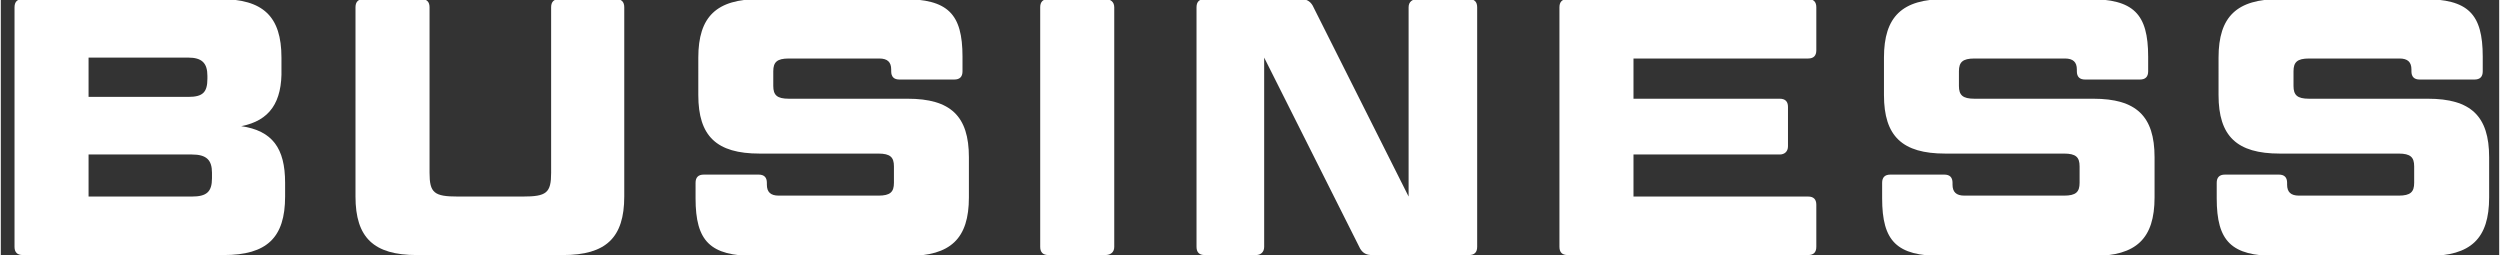
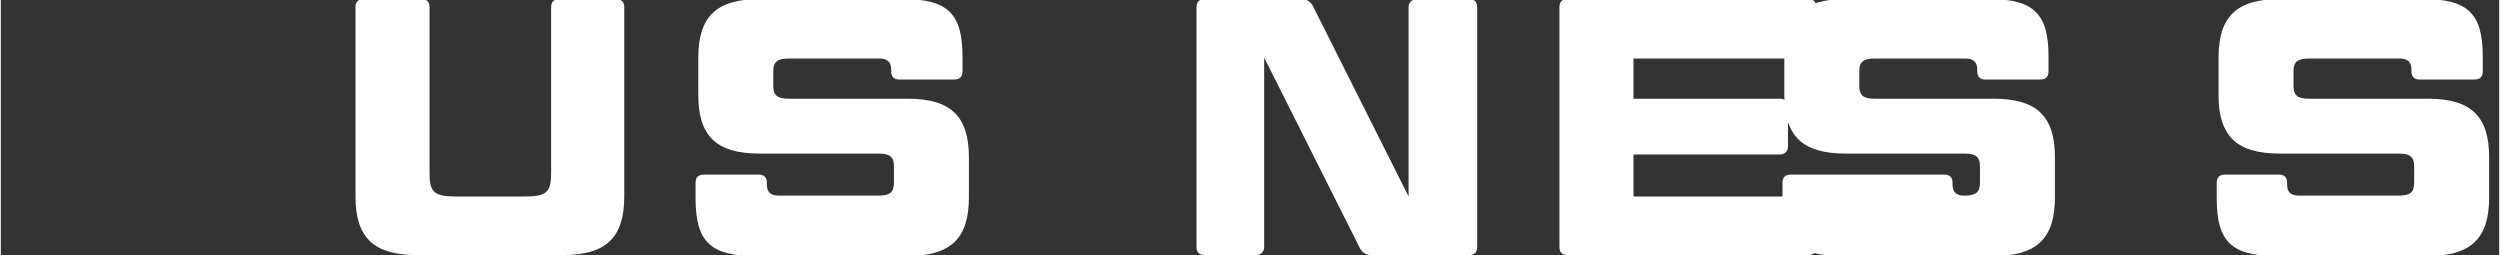
<svg xmlns="http://www.w3.org/2000/svg" version="1.1" id="图层_1" width="273.281" height="27.88" x="0px" y="0px" viewBox="0 0 273.3 27.9" style="enable-background:new 0 0 273.3 27.9;" xml:space="preserve">
  <rect x="0" y="0" width="273.3" height="27.9" fill="#333333" stroke="none" />
  <style type="text/css">
	.st0{fill:#FFFFFF;}
</style>
  <g>
-     <path class="st0" d="M26.3,13.8c3.4,0.5,4.8,2.4,4.8,6.2v1.5c0,4.5-2,6.4-6.7,6.4h-22c-0.6,0-0.9-0.3-0.9-0.9V0.8   c0-0.6,0.3-0.9,0.9-0.9h21.6c4.7,0,6.7,1.9,6.7,6.4v1.2C30.8,11.2,29.4,13.2,26.3,13.8z M9.6,10.6h10.9c1.6,0,2.1-0.5,2.1-2V8.3   c0-1.4-0.6-2-2.1-2H9.6V10.6z M9.6,16.9v4.6h11.3c1.6,0,2.2-0.5,2.2-2v-0.6c0-1.4-0.6-2-2.2-2H9.6z" />
    <path class="st0" d="M46.9,18.9c0,2.2,0.5,2.6,3.1,2.6h7.1c2.6,0,3.1-0.4,3.1-2.6V0.8c0-0.6,0.3-0.9,0.9-0.9h6.2   c0.6,0,0.9,0.3,0.9,0.9v20.7c0,4.5-2,6.4-6.7,6.4h-16c-4.7,0-6.7-1.9-6.7-6.4V0.8c0-0.6,0.3-0.9,0.9-0.9H46c0.6,0,0.9,0.3,0.9,0.9   V18.9z" />
    <path class="st0" d="M82.9,19.1c0.6,0,0.9,0.3,0.9,0.9v0.2c0,0.8,0.4,1.2,1.3,1.2H96c1.3,0,1.7-0.4,1.7-1.4v-1.8   c0-1-0.4-1.4-1.7-1.4H83c-4.7,0-6.7-1.9-6.7-6.4V6.3c0-4.5,2-6.4,6.7-6.4h15.7c4.9,0,6.5,1.6,6.5,6.3v1.6c0,0.6-0.3,0.9-0.9,0.9h-6   c-0.6,0-0.9-0.3-0.9-0.9V7.6c0-0.8-0.4-1.2-1.3-1.2h-9.9c-1.3,0-1.7,0.4-1.7,1.4v1.6c0,1,0.4,1.4,1.7,1.4h13c4.7,0,6.7,1.9,6.7,6.4   v4.4c0,4.5-2,6.4-6.7,6.4H82.5c-4.9,0-6.5-1.6-6.5-6.3V20c0-0.6,0.3-0.9,0.9-0.9H82.9z" />
-     <path class="st0" d="M121.8,27c0,0.6-0.4,0.9-1,0.9h-6.2c-0.6,0-0.9-0.3-0.9-0.9V0.8c0-0.6,0.3-0.9,0.9-0.9h6.2c0.6,0,1,0.3,1,0.9   V27z" />
    <path class="st0" d="M150,27.9c-0.6,0-1-0.2-1.3-0.7L138.2,6.3V27c0,0.6-0.4,0.9-0.9,0.9h-5.6c-0.6,0-0.9-0.3-0.9-0.9V0.8   c0-0.6,0.3-0.9,0.9-0.9h10.5c0.6,0,1,0.2,1.3,0.7L154,21.5V0.8c0-0.6,0.4-0.9,1-0.9h5.6c0.6,0,0.9,0.3,0.9,0.9V27   c0,0.6-0.3,0.9-0.9,0.9H150z" />
    <path class="st0" d="M197.7-0.1c0.6,0,0.9,0.3,0.9,0.9v4.7c0,0.6-0.3,0.9-0.9,0.9h-19.1v4.4h16c0.6,0,0.9,0.3,0.9,0.9V16   c0,0.6-0.4,0.9-0.9,0.9h-16v4.6h19.1c0.6,0,0.9,0.3,0.9,0.9V27c0,0.6-0.3,0.9-0.9,0.9h-26.3c-0.6,0-0.9-0.3-0.9-0.9V0.8   c0-0.6,0.3-0.9,0.9-0.9H197.7z" />
-     <path class="st0" d="M212.6,19.1c0.6,0,0.9,0.3,0.9,0.9v0.2c0,0.8,0.4,1.2,1.3,1.2h10.9c1.3,0,1.7-0.4,1.7-1.4v-1.8   c0-1-0.4-1.4-1.7-1.4h-13c-4.7,0-6.7-1.9-6.7-6.4V6.3c0-4.5,2-6.4,6.7-6.4h15.7c4.9,0,6.5,1.6,6.5,6.3v1.6c0,0.6-0.3,0.9-0.9,0.9   h-6c-0.6,0-0.9-0.3-0.9-0.9V7.6c0-0.8-0.4-1.2-1.3-1.2h-9.9c-1.3,0-1.7,0.4-1.7,1.4v1.6c0,1,0.4,1.4,1.7,1.4h13   c4.7,0,6.7,1.9,6.7,6.4v4.4c0,4.5-2,6.4-6.7,6.4h-16.6c-4.9,0-6.5-1.6-6.5-6.3V20c0-0.6,0.3-0.9,0.9-0.9H212.6z" />
+     <path class="st0" d="M212.6,19.1c0.6,0,0.9,0.3,0.9,0.9v0.2c0,0.8,0.4,1.2,1.3,1.2c1.3,0,1.7-0.4,1.7-1.4v-1.8   c0-1-0.4-1.4-1.7-1.4h-13c-4.7,0-6.7-1.9-6.7-6.4V6.3c0-4.5,2-6.4,6.7-6.4h15.7c4.9,0,6.5,1.6,6.5,6.3v1.6c0,0.6-0.3,0.9-0.9,0.9   h-6c-0.6,0-0.9-0.3-0.9-0.9V7.6c0-0.8-0.4-1.2-1.3-1.2h-9.9c-1.3,0-1.7,0.4-1.7,1.4v1.6c0,1,0.4,1.4,1.7,1.4h13   c4.7,0,6.7,1.9,6.7,6.4v4.4c0,4.5-2,6.4-6.7,6.4h-16.6c-4.9,0-6.5-1.6-6.5-6.3V20c0-0.6,0.3-0.9,0.9-0.9H212.6z" />
    <path class="st0" d="M249.2,19.1c0.6,0,0.9,0.3,0.9,0.9v0.2c0,0.8,0.4,1.2,1.3,1.2h10.9c1.3,0,1.7-0.4,1.7-1.4v-1.8   c0-1-0.4-1.4-1.7-1.4h-13c-4.7,0-6.7-1.9-6.7-6.4V6.3c0-4.5,2-6.4,6.7-6.4H265c4.9,0,6.5,1.6,6.5,6.3v1.6c0,0.6-0.3,0.9-0.9,0.9h-6   c-0.6,0-0.9-0.3-0.9-0.9V7.6c0-0.8-0.4-1.2-1.3-1.2h-9.9c-1.3,0-1.7,0.4-1.7,1.4v1.6c0,1,0.4,1.4,1.7,1.4h13c4.7,0,6.7,1.9,6.7,6.4   v4.4c0,4.5-2,6.4-6.7,6.4h-16.6c-4.9,0-6.5-1.6-6.5-6.3V20c0-0.6,0.3-0.9,0.9-0.9H249.2z" />
  </g>
</svg>